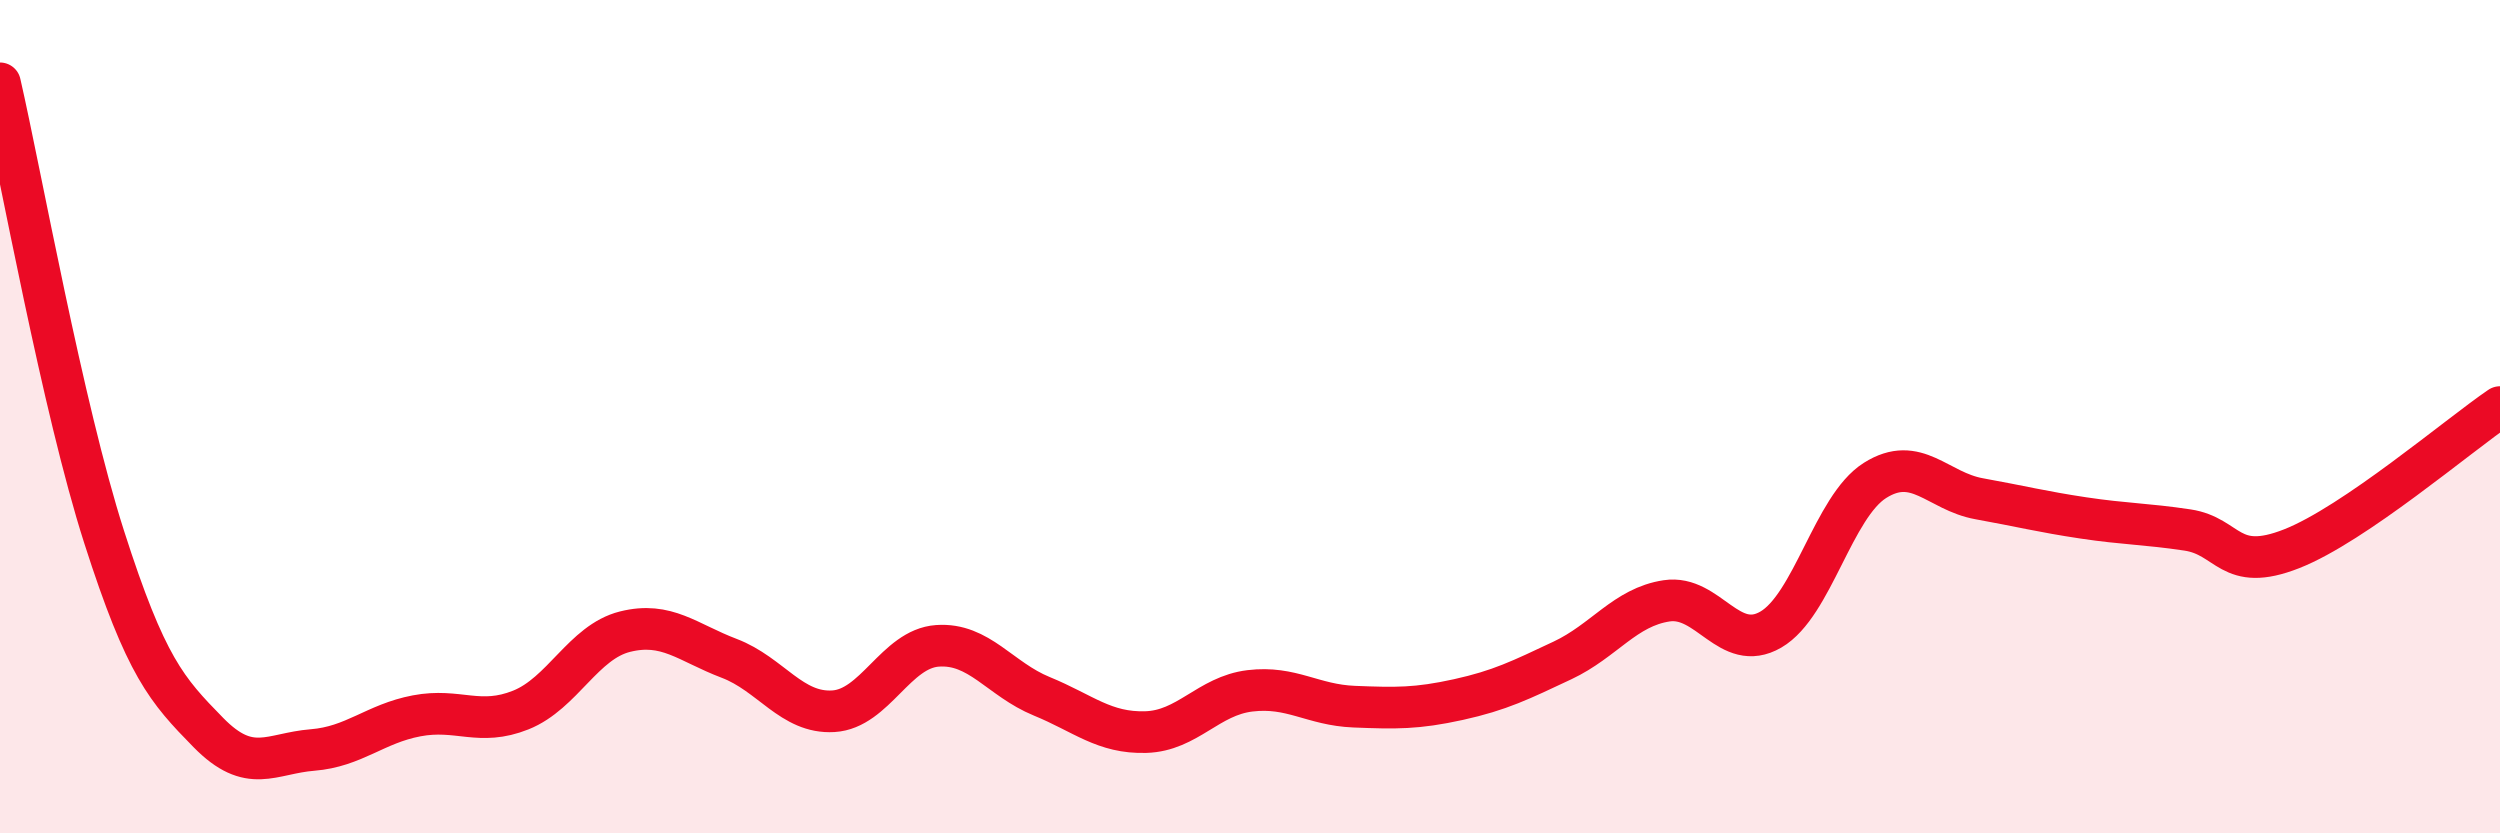
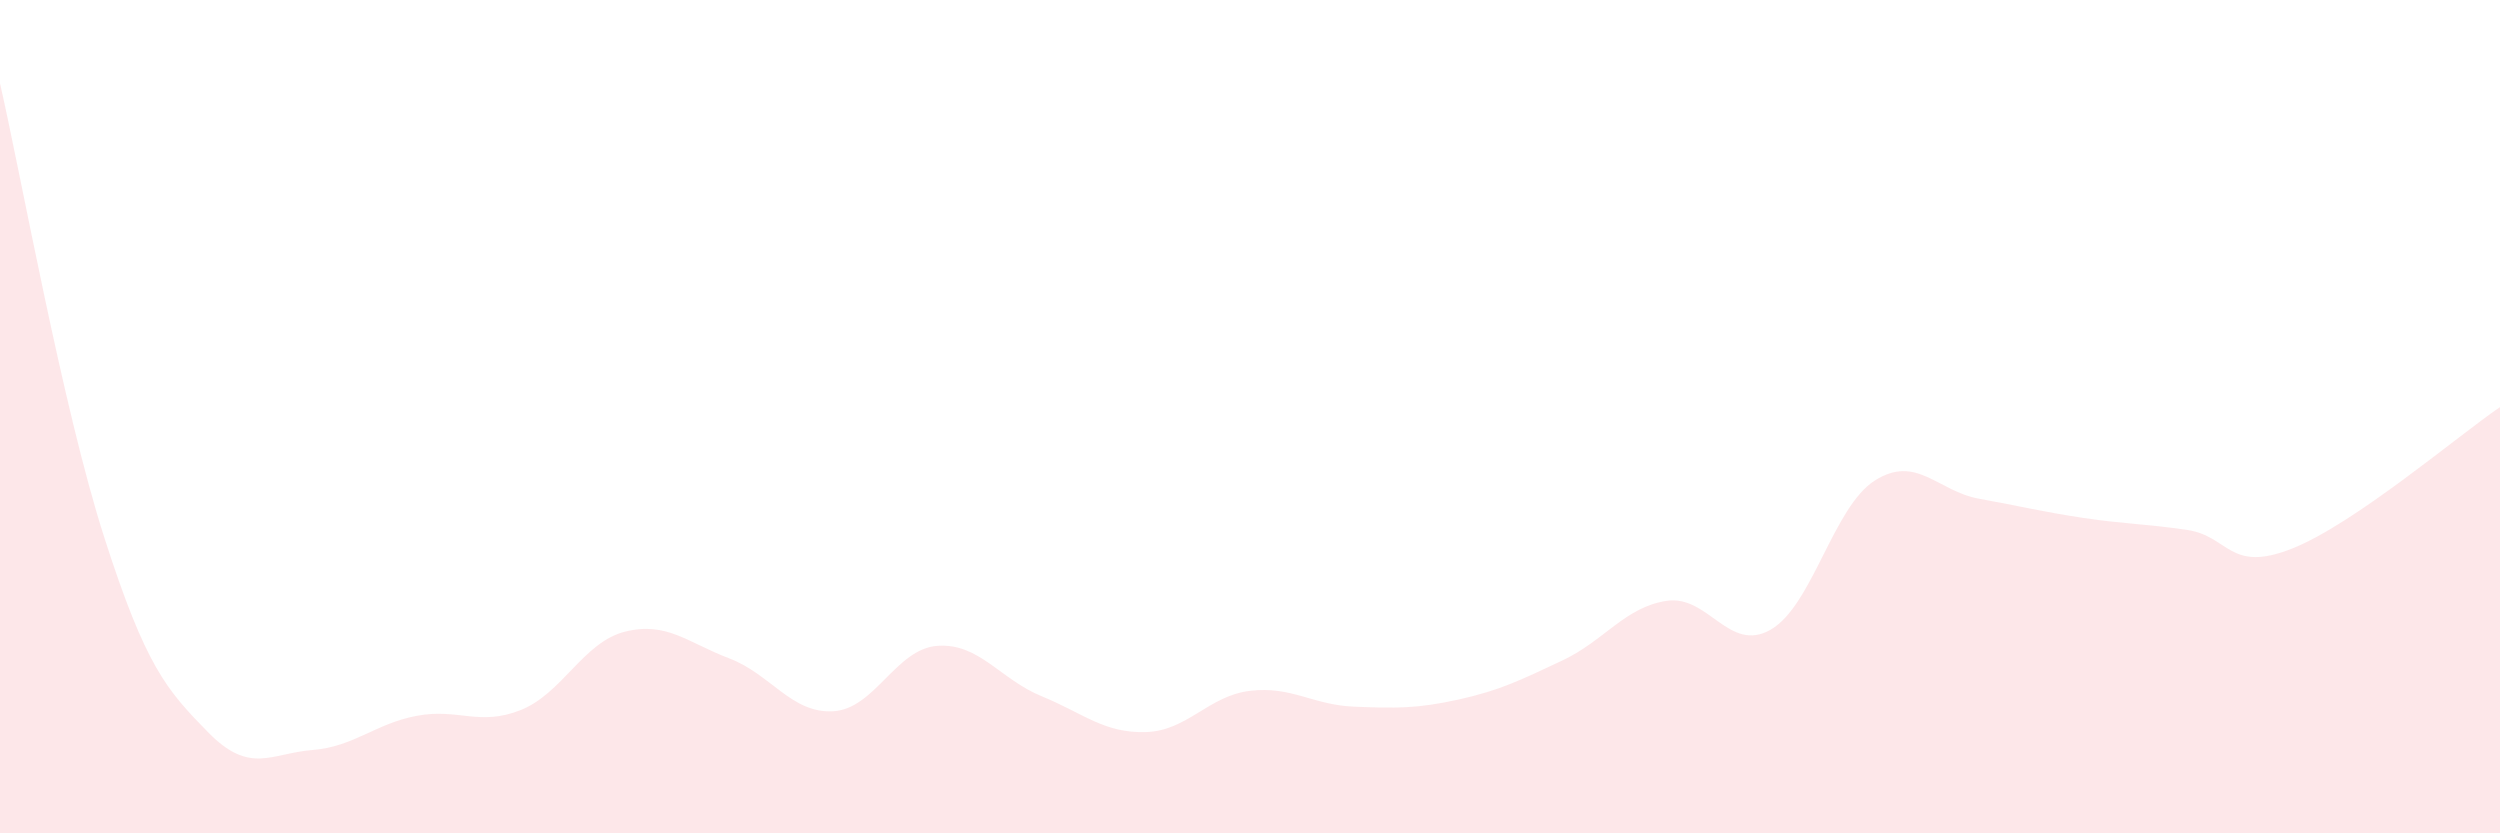
<svg xmlns="http://www.w3.org/2000/svg" width="60" height="20" viewBox="0 0 60 20">
  <path d="M 0,2 C 0.5,4.18 1.5,9.77 2.5,12.89 C 3.5,16.01 4,16.56 5,17.58 C 6,18.6 6.5,18.08 7.5,18 C 8.5,17.92 9,17.37 10,17.18 C 11,16.99 11.5,17.44 12.5,17.04 C 13.5,16.64 14,15.41 15,15.16 C 16,14.91 16.5,15.42 17.5,15.8 C 18.5,16.18 19,17.13 20,17.07 C 21,17.01 21.5,15.57 22.5,15.5 C 23.5,15.43 24,16.3 25,16.71 C 26,17.12 26.5,17.6 27.5,17.57 C 28.5,17.54 29,16.7 30,16.58 C 31,16.46 31.5,16.92 32.5,16.96 C 33.5,17 34,17.01 35,16.79 C 36,16.57 36.5,16.32 37.5,15.85 C 38.5,15.38 39,14.57 40,14.42 C 41,14.27 41.5,15.69 42.5,15.11 C 43.5,14.53 44,12.16 45,11.53 C 46,10.9 46.5,11.79 47.5,11.97 C 48.5,12.15 49,12.28 50,12.43 C 51,12.58 51.5,12.57 52.5,12.72 C 53.5,12.87 53.5,13.76 55,13.17 C 56.5,12.58 59,10.45 60,9.77L60 20L0 20Z" fill="#EB0A25" opacity="0.1" stroke-linecap="round" stroke-linejoin="round" />
-   <path d="M 0,2 C 0.5,4.18 1.5,9.77 2.5,12.89 C 3.5,16.01 4,16.56 5,17.58 C 6,18.6 6.5,18.08 7.5,18 C 8.5,17.92 9,17.37 10,17.18 C 11,16.99 11.5,17.44 12.5,17.04 C 13.5,16.64 14,15.41 15,15.16 C 16,14.91 16.5,15.42 17.5,15.8 C 18.5,16.18 19,17.13 20,17.07 C 21,17.01 21.5,15.57 22.5,15.5 C 23.5,15.43 24,16.3 25,16.71 C 26,17.12 26.5,17.6 27.5,17.57 C 28.5,17.54 29,16.7 30,16.58 C 31,16.46 31.5,16.92 32.5,16.96 C 33.5,17 34,17.01 35,16.79 C 36,16.57 36.5,16.32 37.5,15.85 C 38.5,15.38 39,14.57 40,14.42 C 41,14.27 41.5,15.69 42.5,15.11 C 43.5,14.53 44,12.16 45,11.53 C 46,10.9 46.5,11.79 47.5,11.97 C 48.5,12.15 49,12.28 50,12.43 C 51,12.58 51.5,12.57 52.5,12.72 C 53.5,12.87 53.5,13.76 55,13.17 C 56.5,12.58 59,10.45 60,9.77" stroke="#EB0A25" stroke-width="1" fill="none" stroke-linecap="round" stroke-linejoin="round" />
</svg>